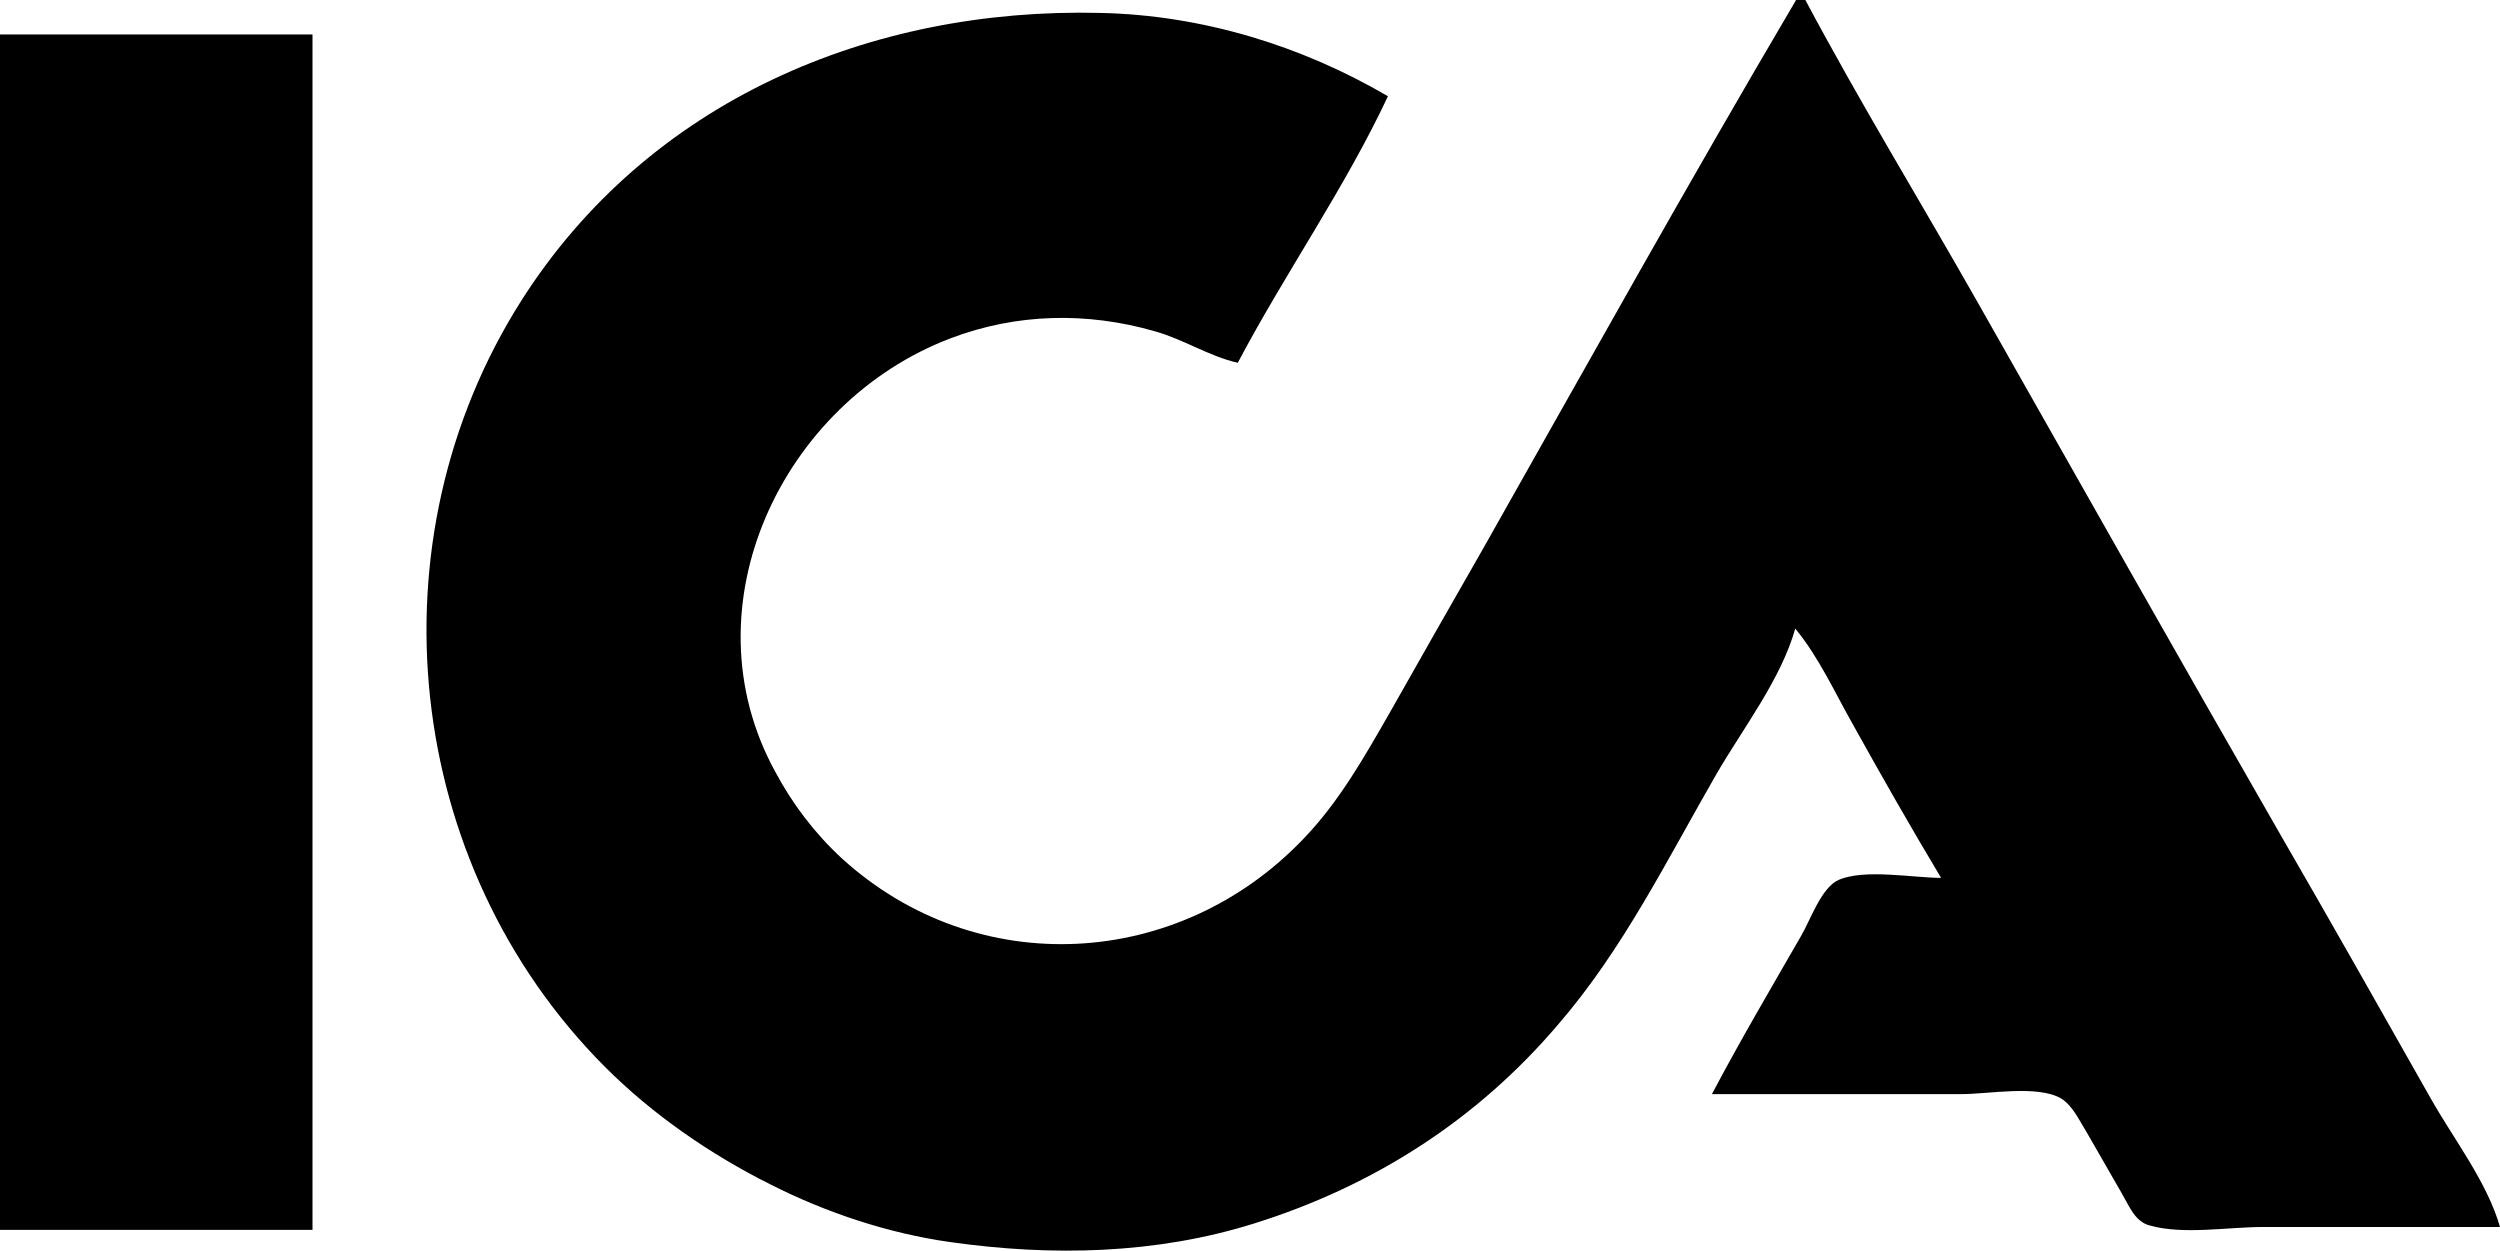
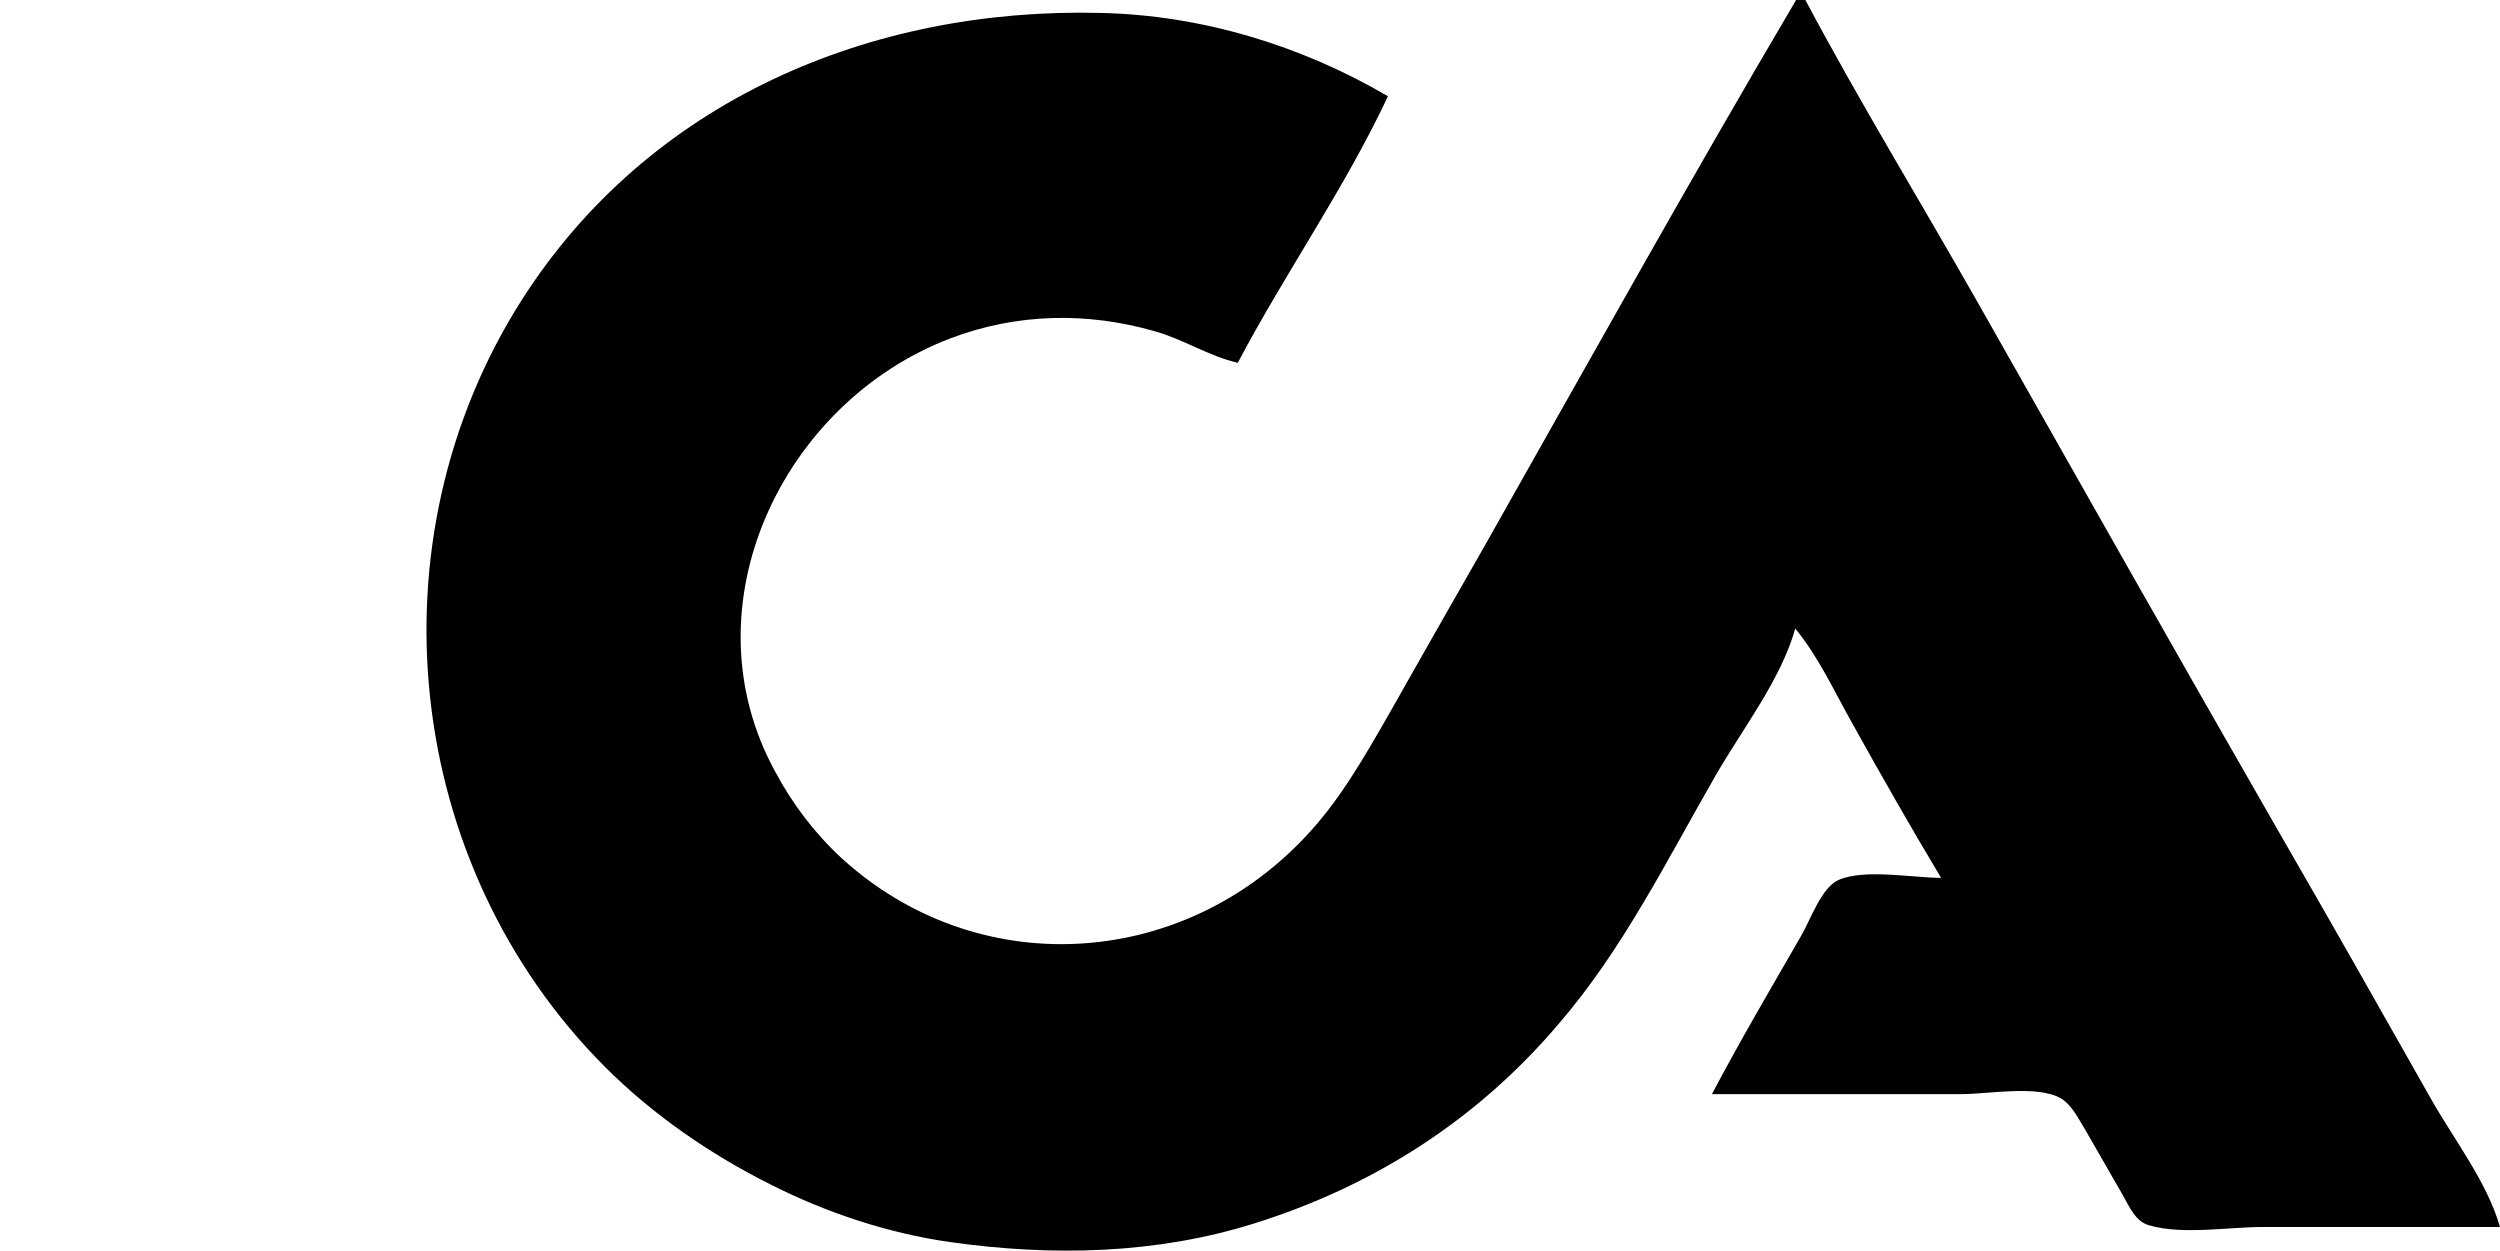
<svg xmlns="http://www.w3.org/2000/svg" id="Lager_1" viewBox="0 0 34.8 17.41">
-   <path d="M24.99.02c-1.48,2.51-2.9,5.06-4.33,7.59-.44.77-.88,1.54-1.32,2.32-.35.61-.7,1.23-1.19,1.74-1.74,1.83-4.55,1.99-6.43.28-.38-.35-.69-.76-.93-1.21-1.26-2.3.1-5.14,2.44-6.03.92-.35,1.9-.37,2.84-.1.4.11.76.35,1.16.44.66-1.25,1.49-2.43,2.09-3.71-1.21-.71-2.6-1.13-4-1.16-3.2-.08-6.29,1.22-8.06,4-2.13,3.35-1.65,7.85,1.16,10.67.67.67,1.47,1.22,2.31,1.64.77.39,1.64.68,2.5.8,1.41.2,2.86.17,4.23-.26,1.66-.52,3.1-1.44,4.23-2.77.9-1.04,1.52-2.3,2.2-3.48.37-.64.9-1.32,1.1-2.03.33.4.55.89.8,1.33.4.72.81,1.44,1.23,2.14-.39,0-1.07-.13-1.43.03-.24.11-.39.56-.52.78-.42.73-.85,1.46-1.24,2.2h3.48c.37,0,1.05-.13,1.38.06.16.1.25.3.35.46l.5.87c.1.17.18.39.39.44.46.13,1.09.02,1.56.02h3.31c-.18-.63-.65-1.23-.97-1.8-.69-1.22-1.38-2.44-2.08-3.65-1.42-2.47-2.82-4.95-4.22-7.42-.8-1.41-1.65-2.8-2.41-4.23h-.11M0,.48v16.64h4.35V.48H0Z" />
+   <path d="M24.99.02c-1.48,2.51-2.9,5.06-4.33,7.59-.44.77-.88,1.54-1.32,2.32-.35.61-.7,1.23-1.19,1.74-1.74,1.83-4.55,1.99-6.43.28-.38-.35-.69-.76-.93-1.21-1.26-2.3.1-5.14,2.44-6.03.92-.35,1.9-.37,2.84-.1.4.11.76.35,1.16.44.66-1.25,1.49-2.43,2.09-3.71-1.21-.71-2.6-1.13-4-1.16-3.2-.08-6.29,1.22-8.06,4-2.13,3.35-1.65,7.85,1.16,10.67.67.67,1.47,1.22,2.31,1.64.77.39,1.64.68,2.5.8,1.41.2,2.86.17,4.23-.26,1.66-.52,3.1-1.44,4.23-2.77.9-1.04,1.52-2.3,2.2-3.48.37-.64.9-1.32,1.1-2.03.33.4.55.89.8,1.33.4.72.81,1.44,1.23,2.14-.39,0-1.07-.13-1.43.03-.24.11-.39.56-.52.78-.42.73-.85,1.46-1.24,2.2h3.48c.37,0,1.05-.13,1.38.06.16.1.25.3.35.46l.5.87c.1.17.18.39.39.44.46.13,1.09.02,1.56.02h3.31c-.18-.63-.65-1.23-.97-1.8-.69-1.22-1.38-2.44-2.08-3.65-1.42-2.47-2.82-4.95-4.22-7.42-.8-1.41-1.65-2.8-2.41-4.23h-.11M0,.48h4.35V.48H0Z" />
</svg>